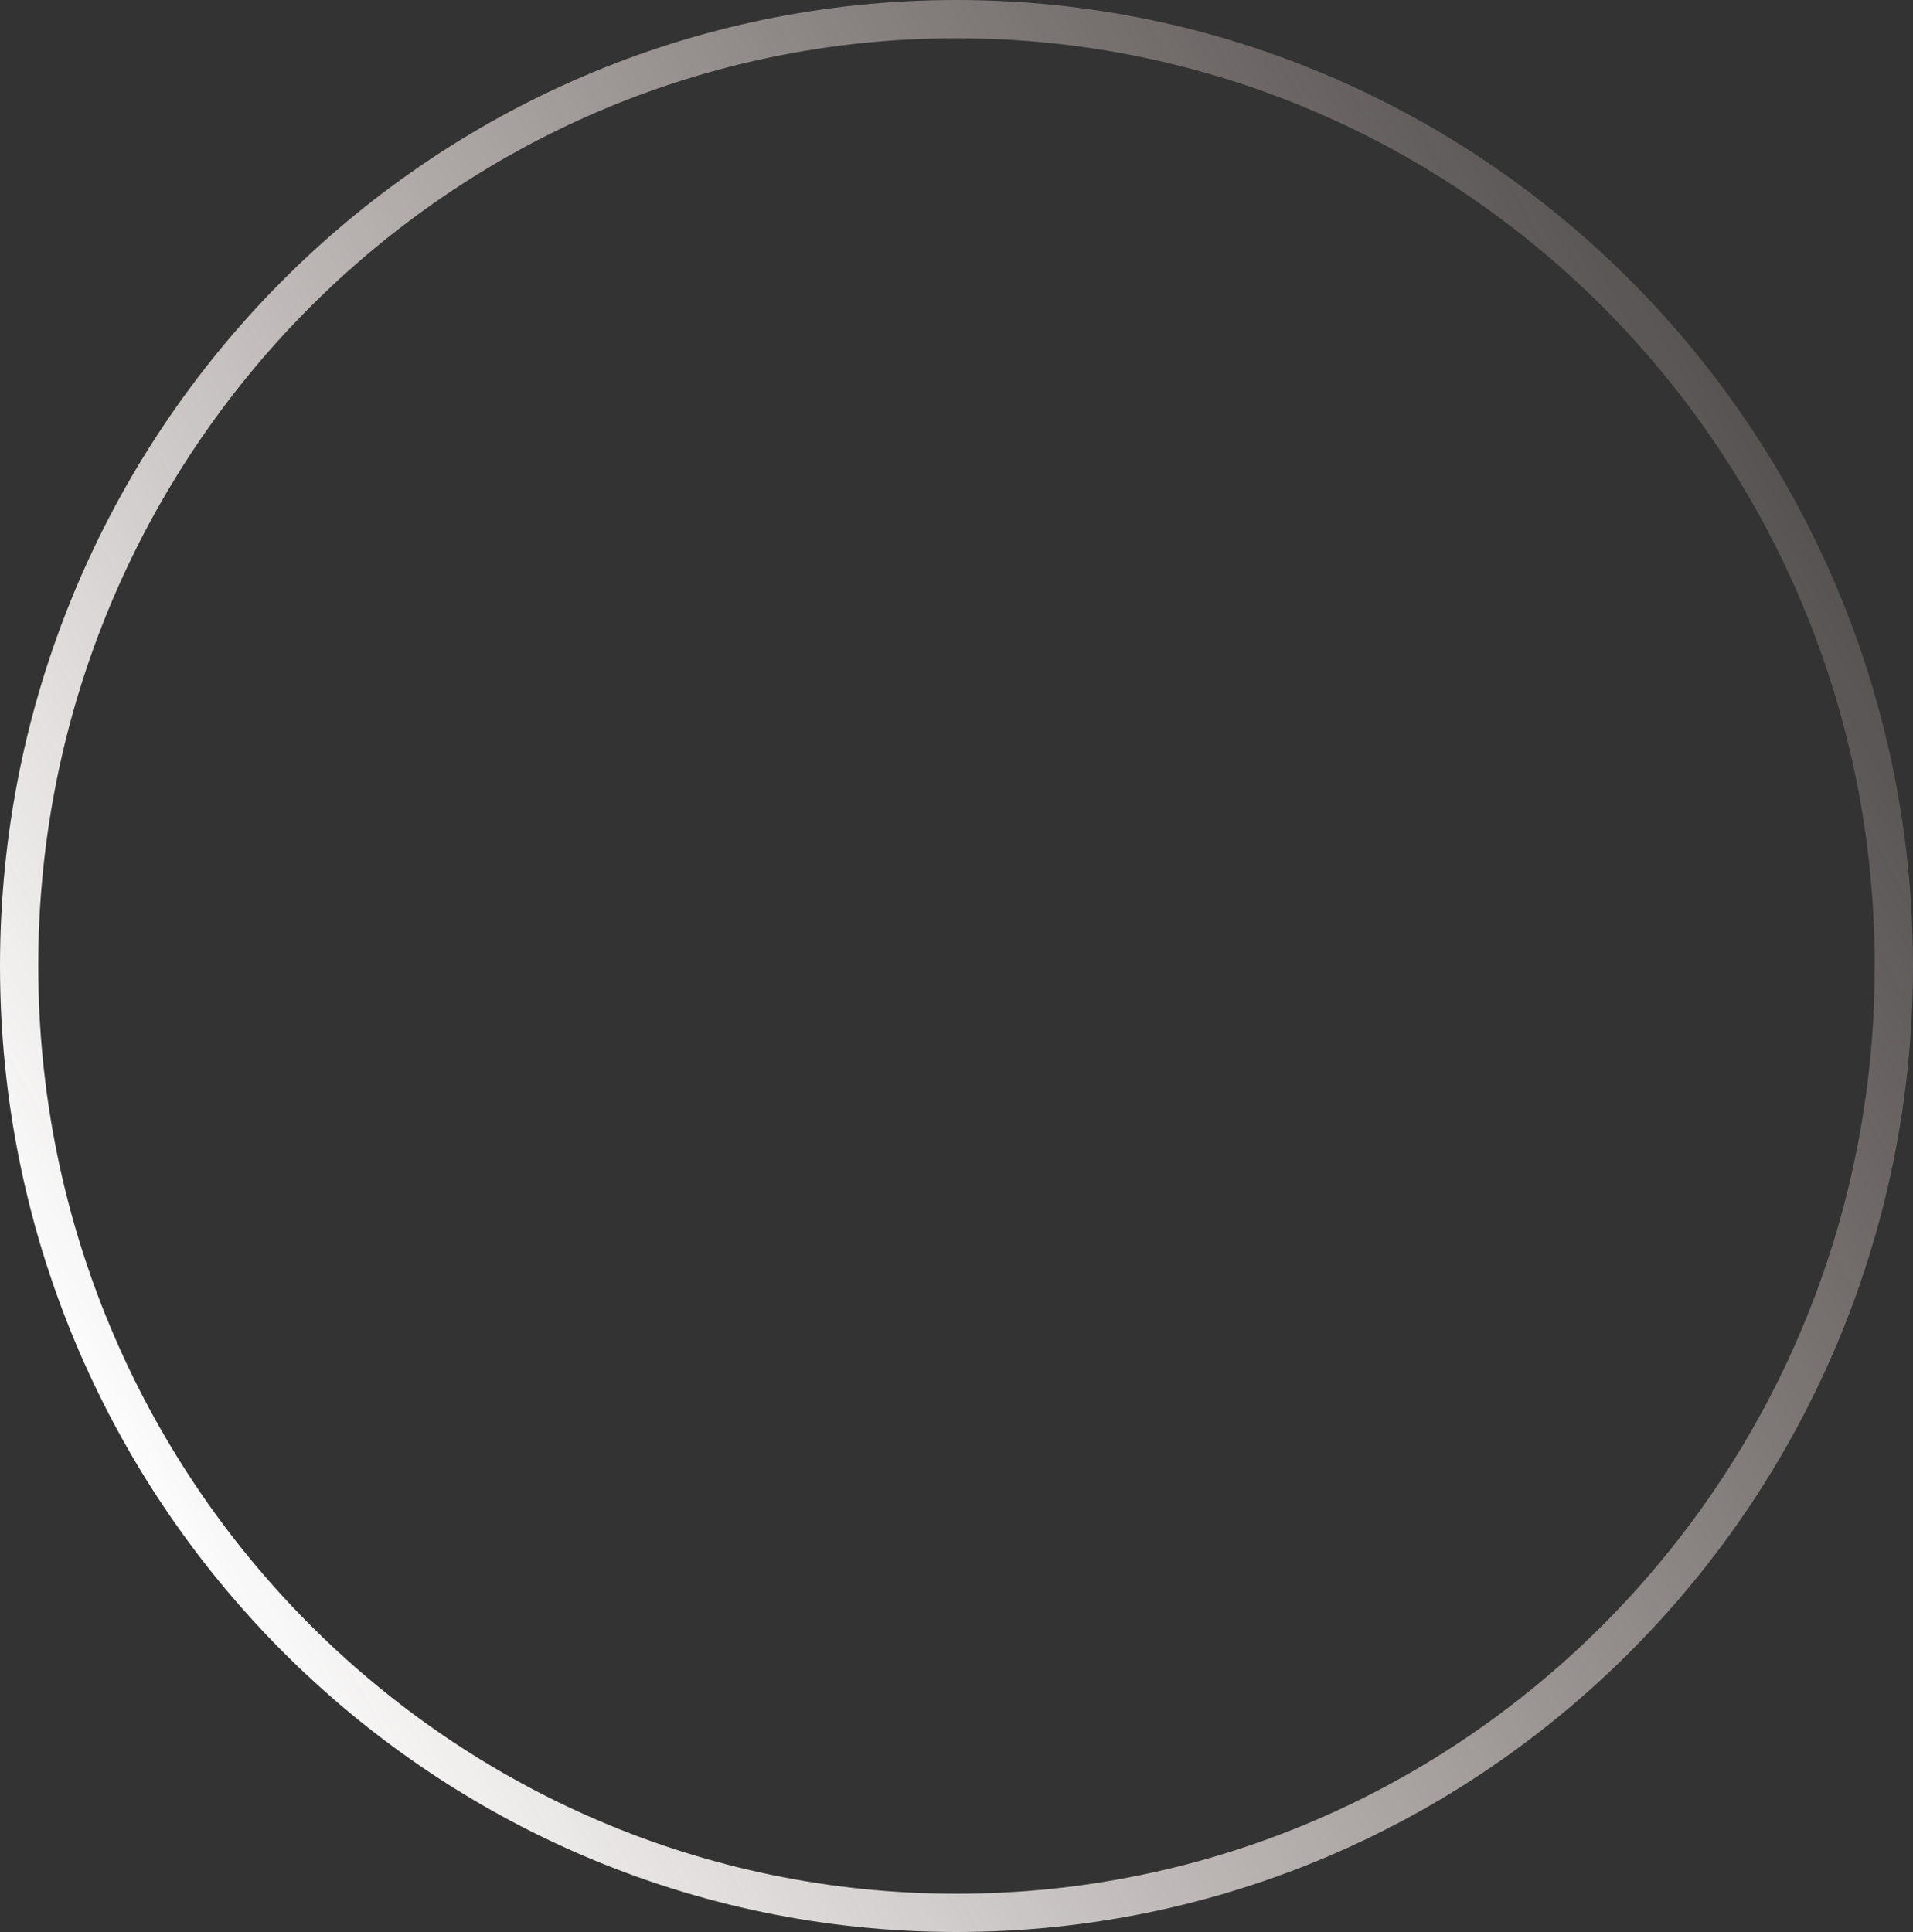
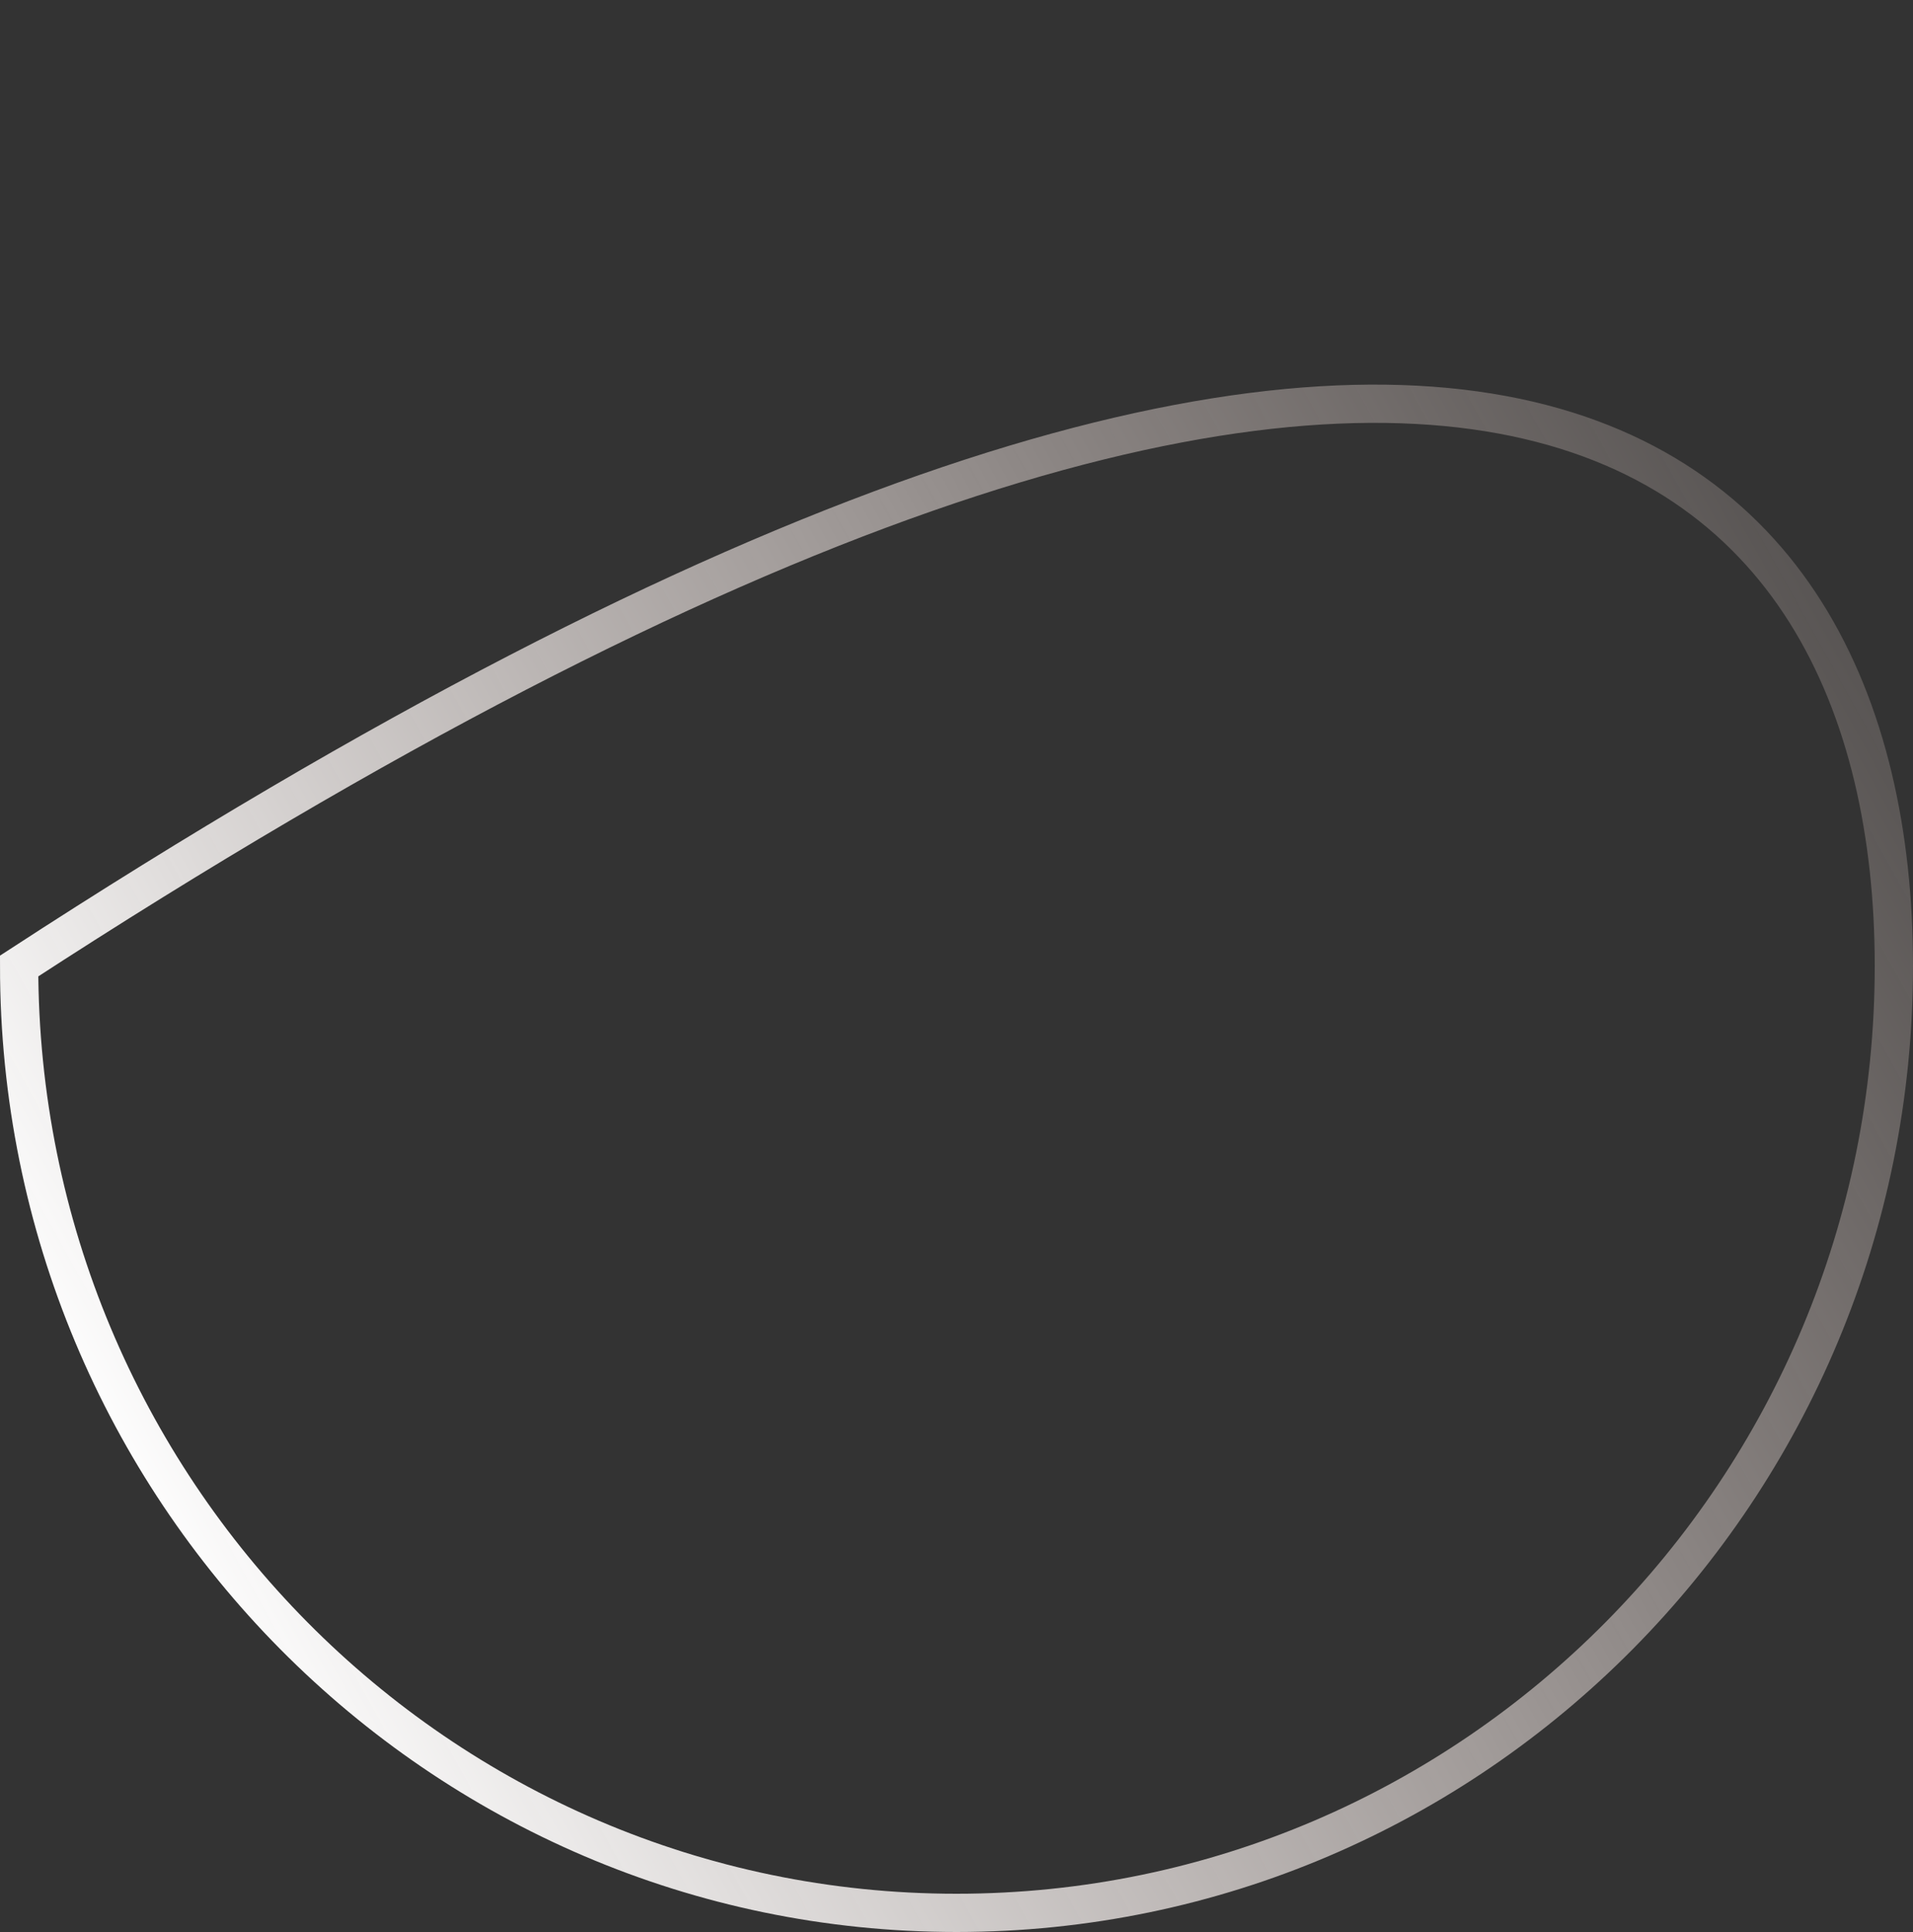
<svg xmlns="http://www.w3.org/2000/svg" width="100" height="101" viewBox="0 0 100 101" fill="none">
  <rect x="0" y="0" width="100" height="101" fill="#333333" stroke="none" />
-   <path d="M1 50.5C1 23.152 22.947 1 50 1C77.053 1 99 23.152 99 50.5C99 77.847 77.053 100 50 100C22.947 100 1 77.847 1 50.5Z" stroke="url(#paint0_linear)" stroke-width="2" />
+   <path d="M1 50.5C77.053 1 99 23.152 99 50.5C99 77.847 77.053 100 50 100C22.947 100 1 77.847 1 50.5Z" stroke="url(#paint0_linear)" stroke-width="2" />
  <defs>
    <linearGradient id="paint0_linear" x1="6.161" y1="77.912" x2="115.414" y2="17.183" gradientUnits="userSpaceOnUse">
      <stop stop-color="white" />
      <stop offset="1" stop-color="#F2DAD2" stop-opacity="0" />
    </linearGradient>
  </defs>
</svg>